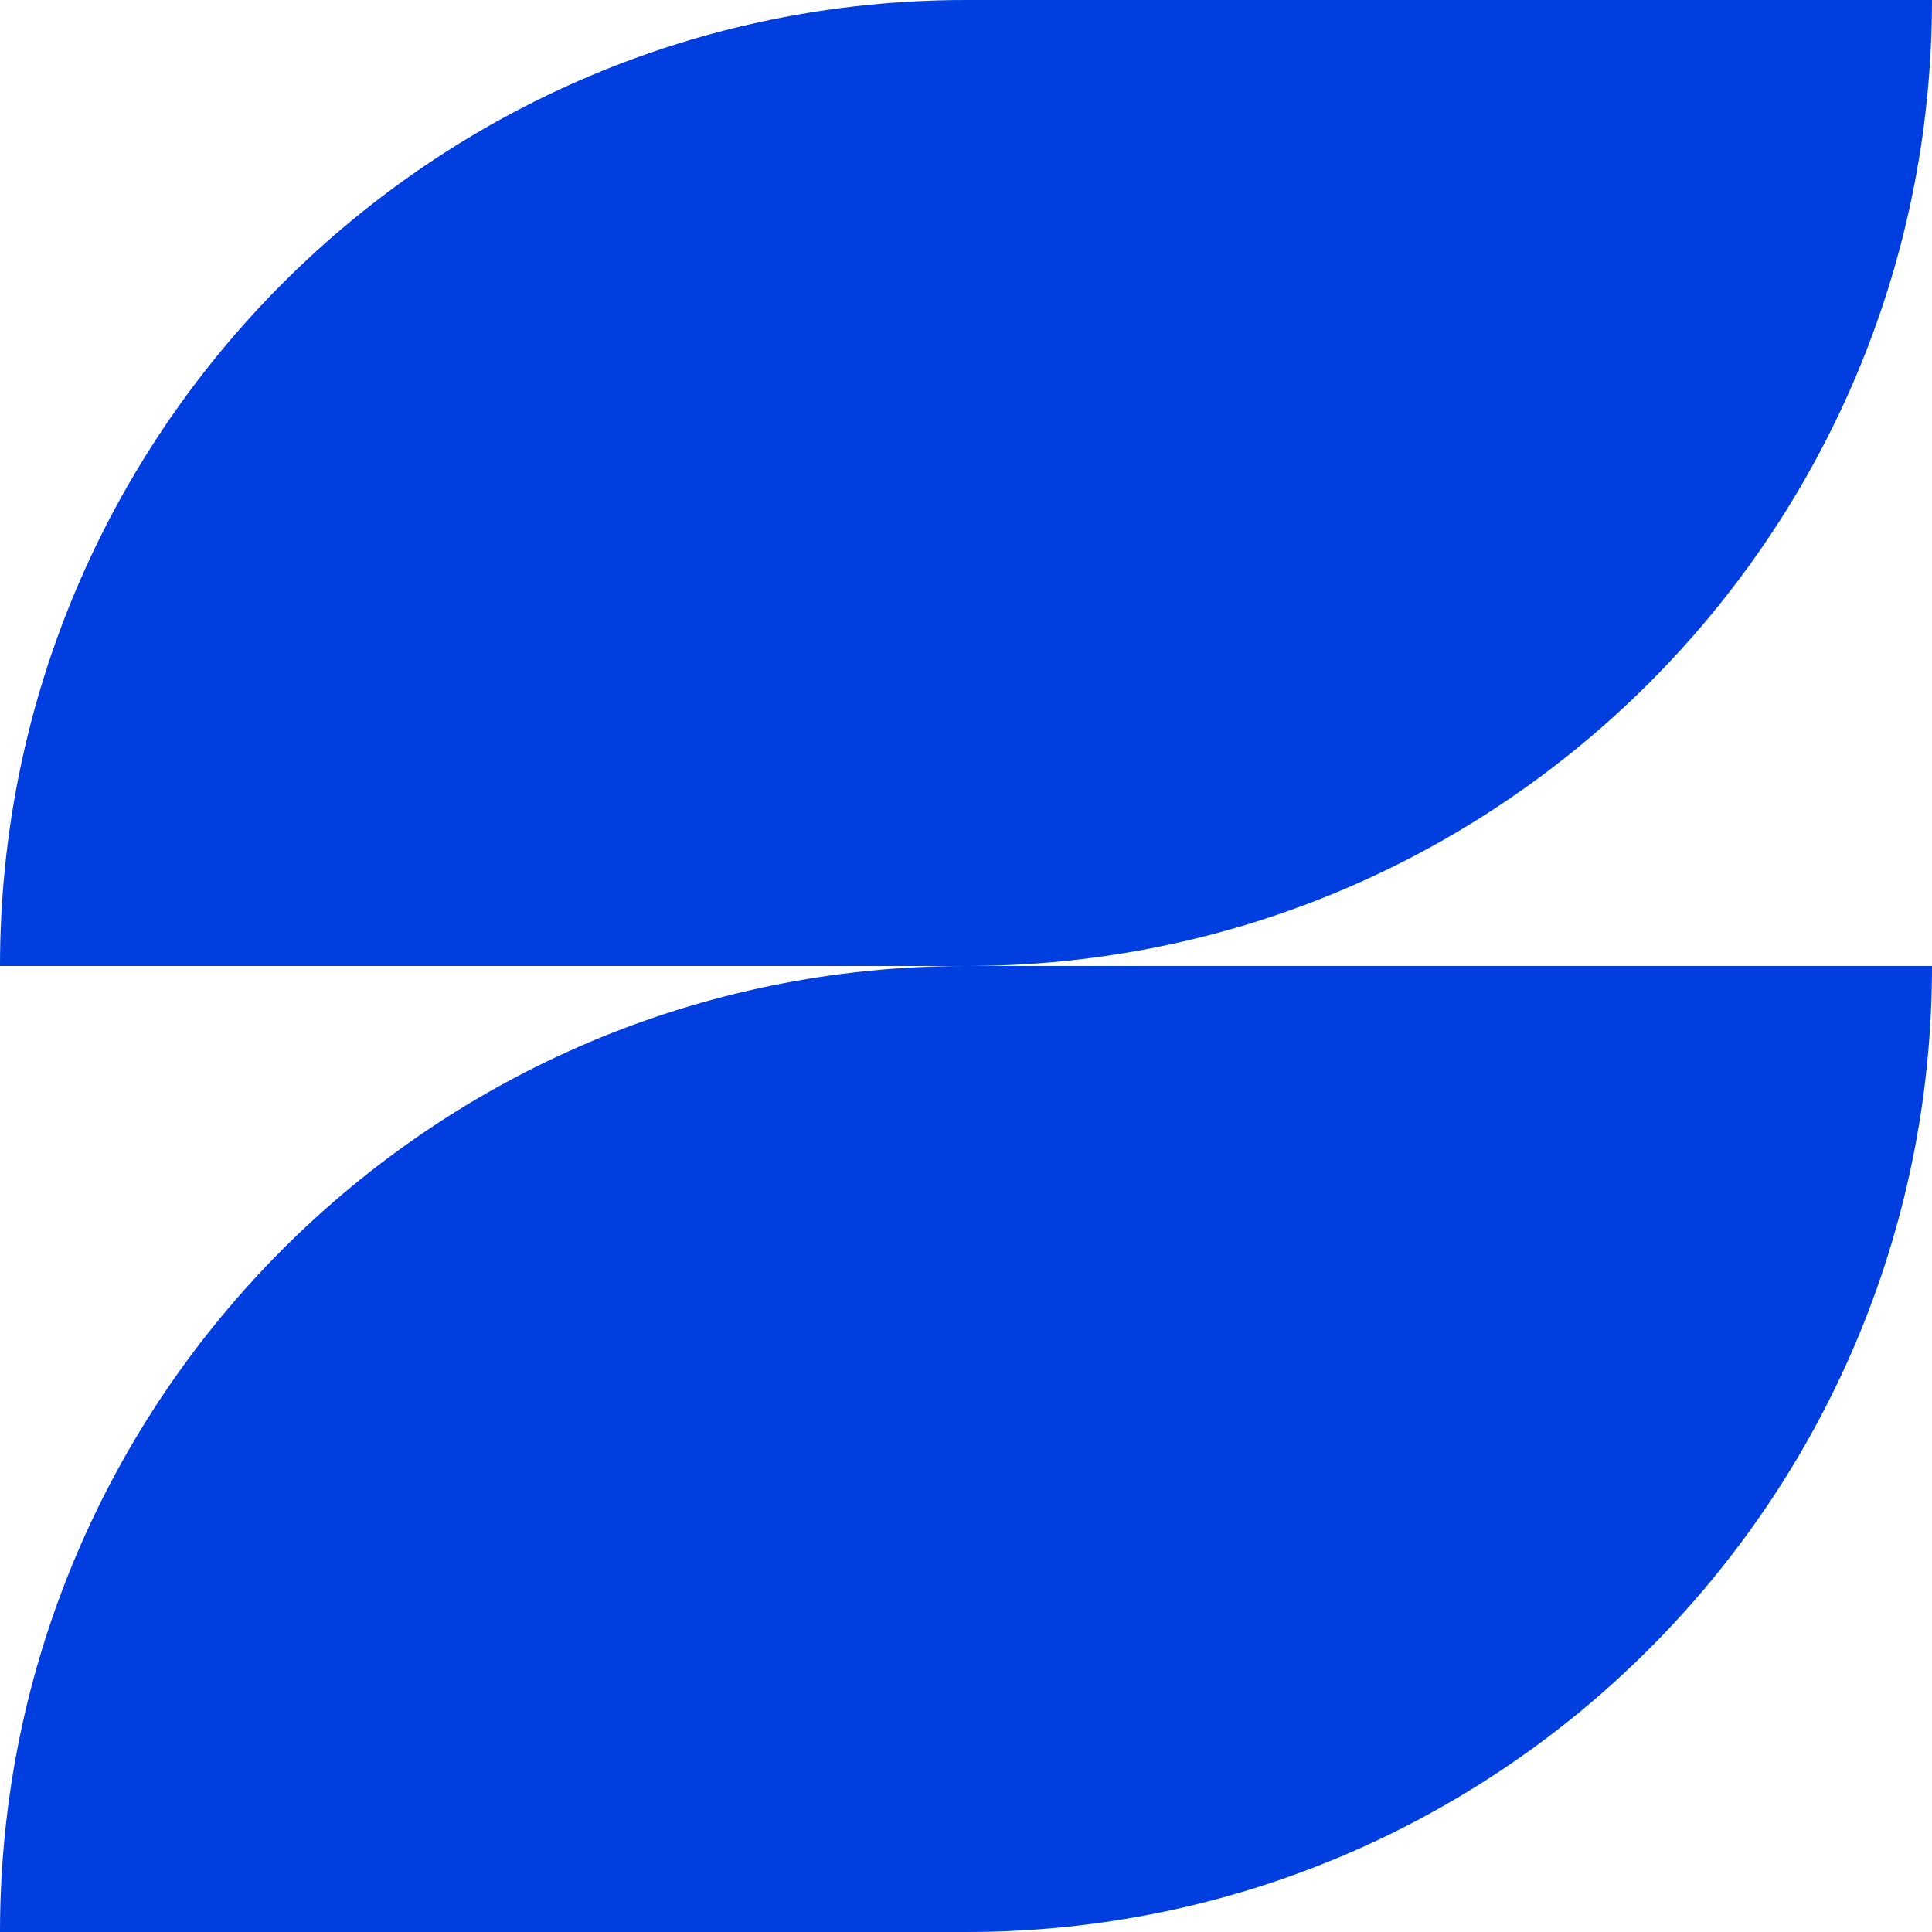
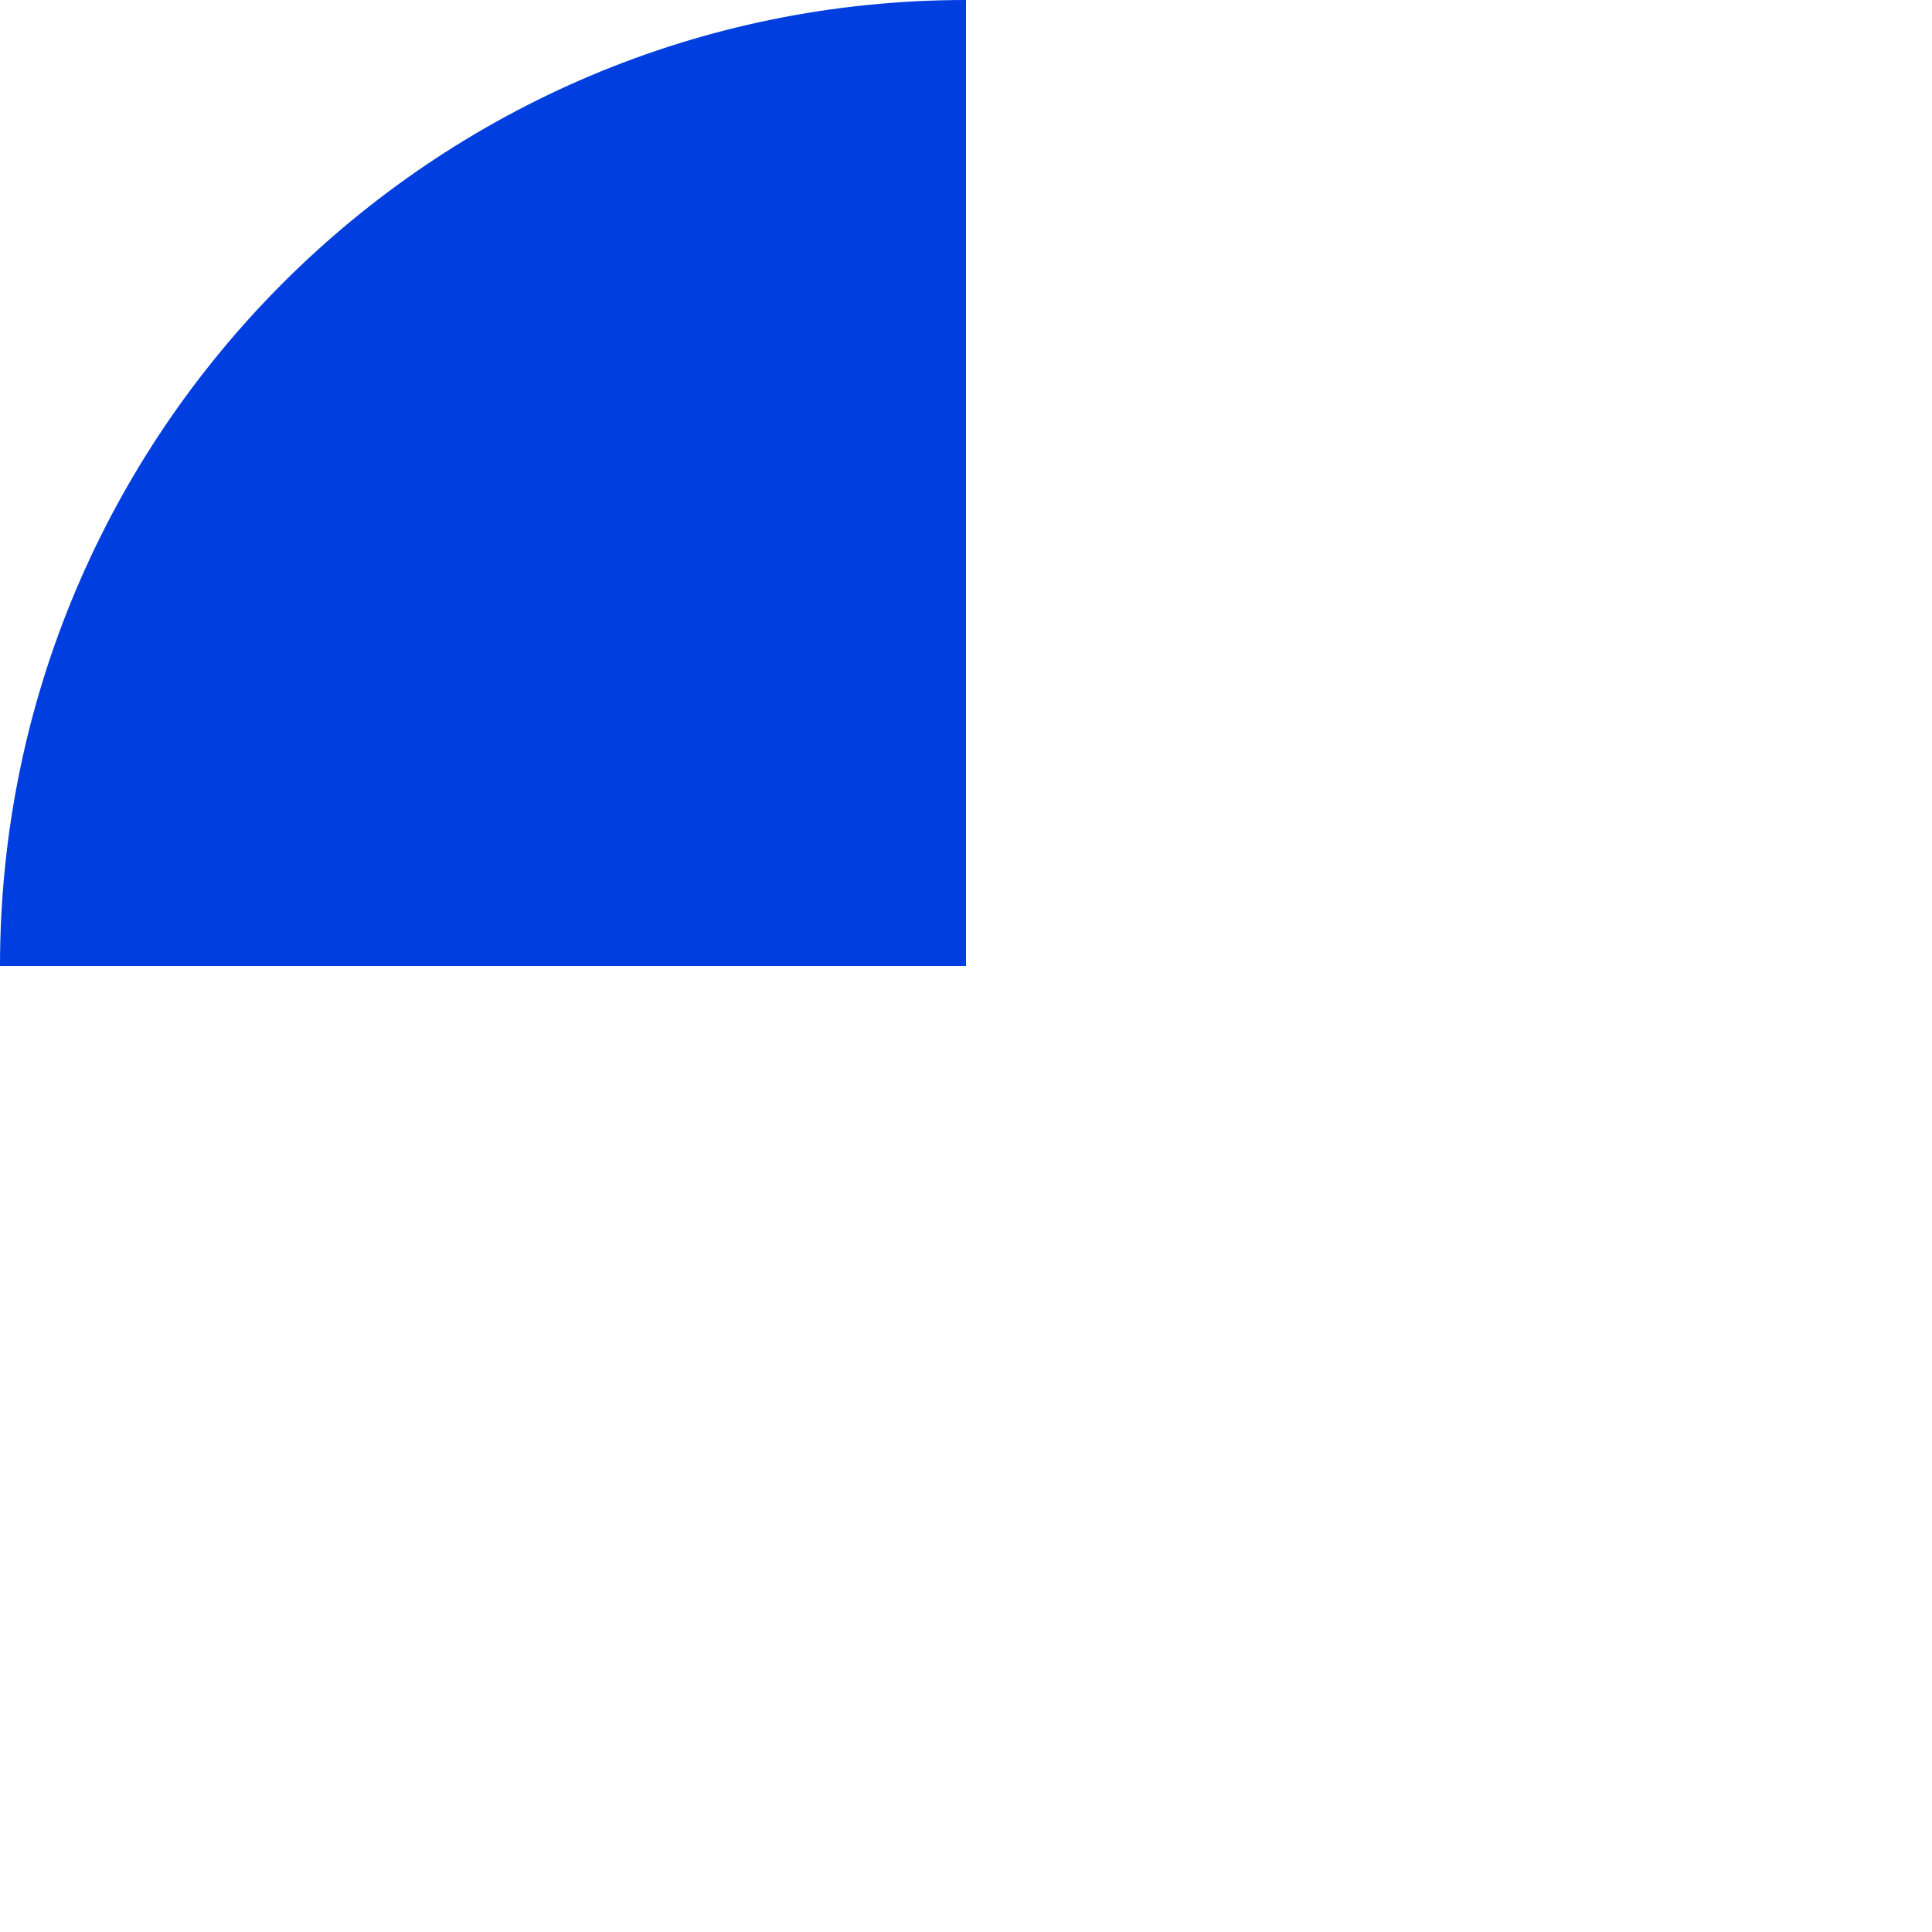
<svg xmlns="http://www.w3.org/2000/svg" width="180" height="180" viewBox="0 0 180 180" fill="none">
-   <path d="M90 90C40.3 90 0 130.3 0 180H90V90Z" fill="#003EDF" />
-   <path d="M180 90C180 139.7 139.7 180 90 180V90H180Z" fill="#003EDF" />
  <path d="M90 0C40.3 0 0 40.3 0 90H90V0Z" fill="#003EDF" />
-   <path d="M180 0C180 49.7 139.7 90 90 90V0H180Z" fill="#003EDF" />
</svg>